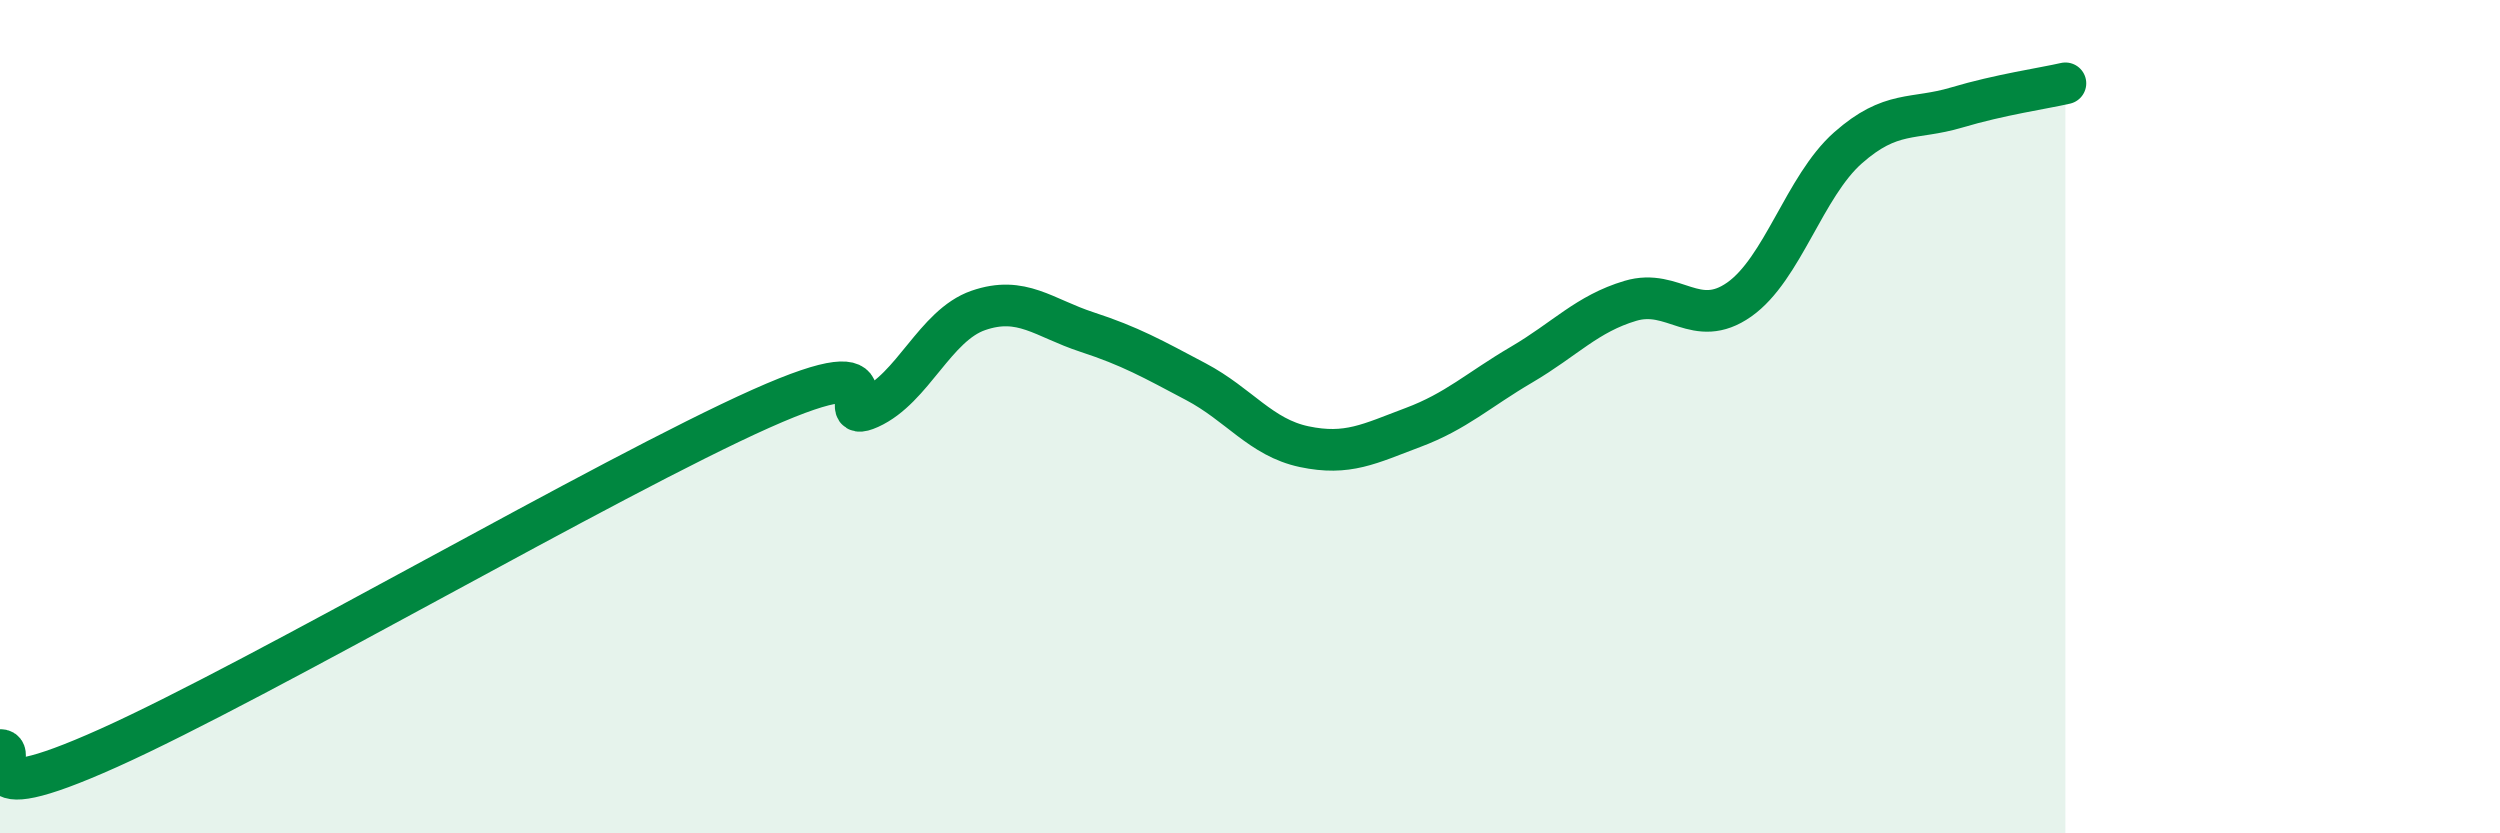
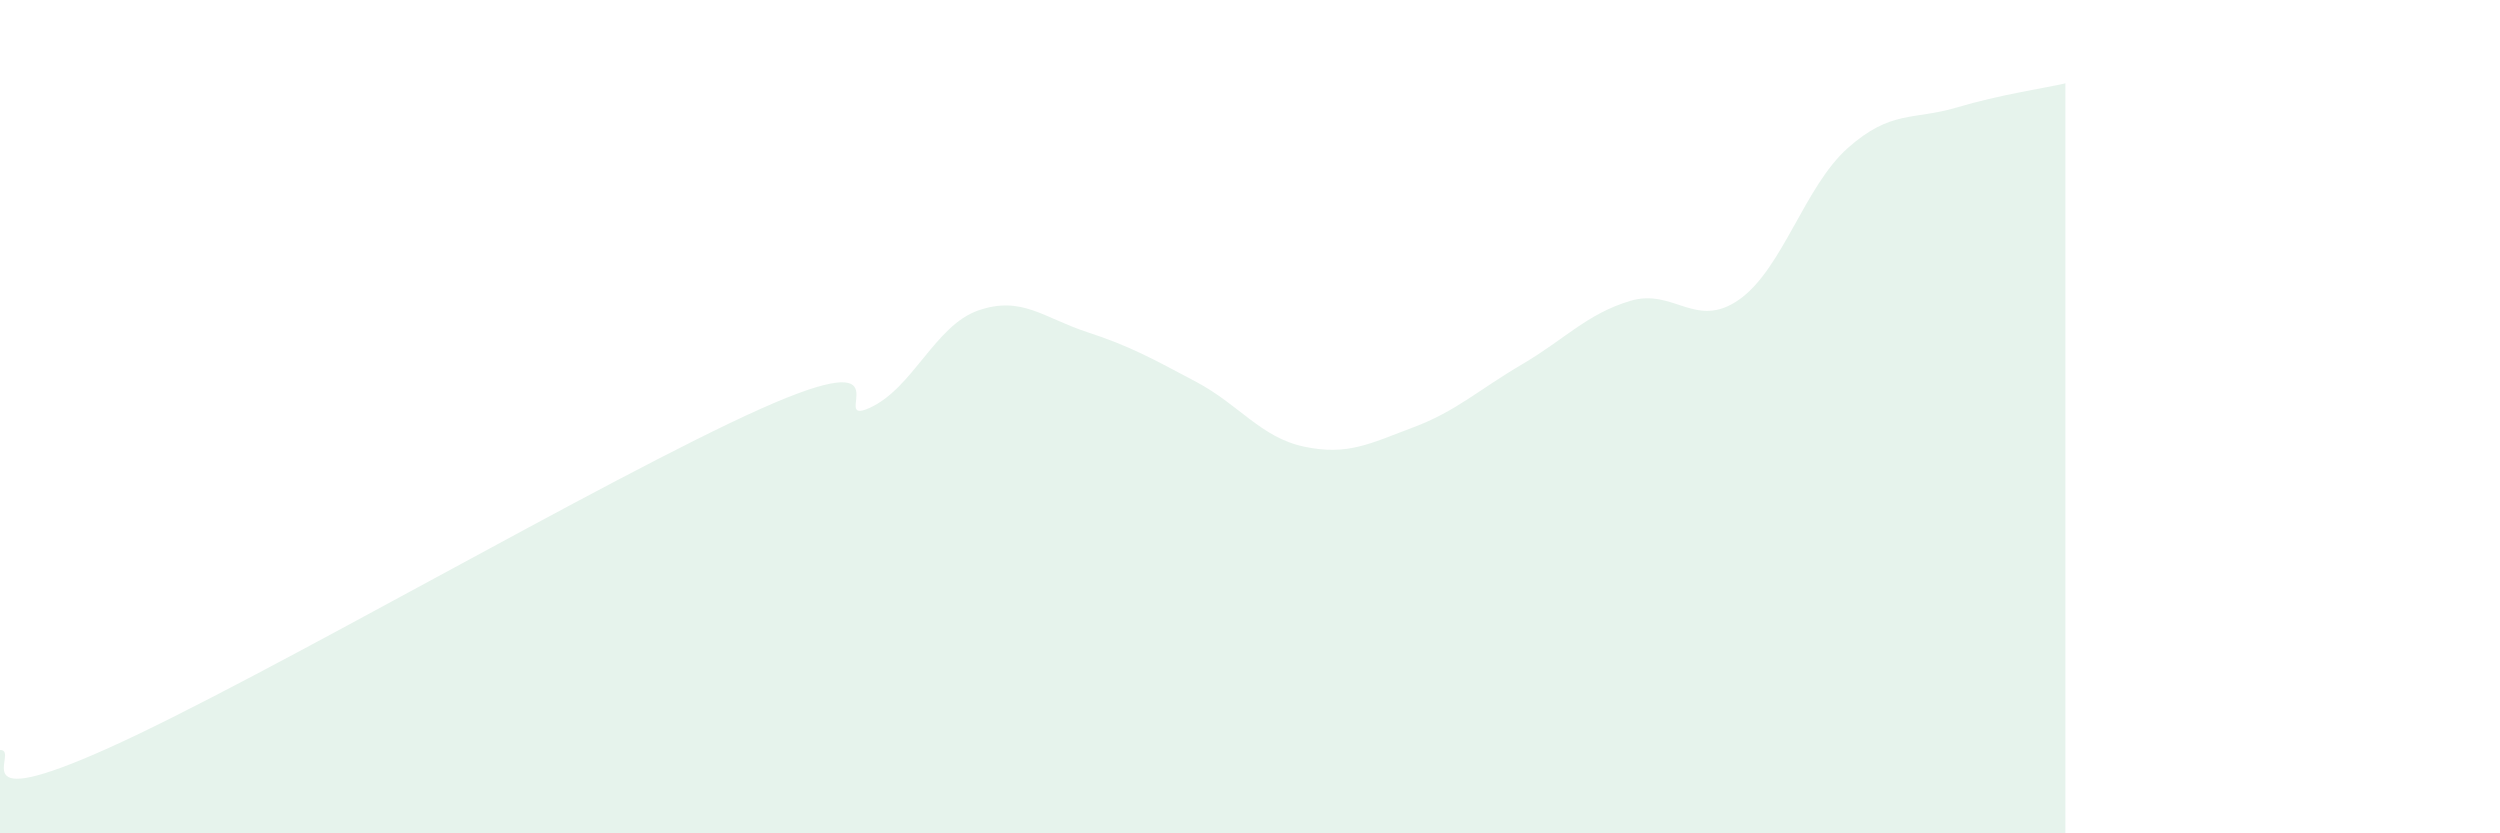
<svg xmlns="http://www.w3.org/2000/svg" width="60" height="20" viewBox="0 0 60 20">
  <path d="M 0,18 C 0.52,17.99 -1.04,19.59 2.61,17.95 C 6.26,16.31 14.61,11.44 18.26,9.81 C 21.91,8.18 19.83,10.26 20.87,9.79 C 21.91,9.32 22.44,7.81 23.48,7.45 C 24.52,7.09 25.05,7.63 26.09,7.97 C 27.13,8.31 27.66,8.61 28.7,9.16 C 29.74,9.71 30.26,10.5 31.3,10.72 C 32.34,10.94 32.87,10.65 33.91,10.26 C 34.95,9.87 35.48,9.36 36.52,8.75 C 37.56,8.14 38.09,7.53 39.13,7.22 C 40.17,6.91 40.7,7.92 41.74,7.19 C 42.78,6.46 43.31,4.47 44.35,3.55 C 45.39,2.63 45.92,2.89 46.96,2.58 C 48,2.27 49.05,2.12 49.57,2L49.57 20L0 20Z" fill="#008740" opacity="0.1" stroke-linecap="round" stroke-linejoin="round" />
-   <path d="M 0,18 C 0.52,17.99 -1.04,19.59 2.61,17.95 C 6.26,16.31 14.61,11.44 18.26,9.81 C 21.91,8.18 19.83,10.26 20.87,9.79 C 21.91,9.32 22.44,7.81 23.48,7.45 C 24.52,7.09 25.05,7.63 26.09,7.97 C 27.13,8.31 27.66,8.61 28.7,9.16 C 29.74,9.71 30.26,10.5 31.3,10.72 C 32.34,10.94 32.87,10.65 33.91,10.26 C 34.95,9.87 35.48,9.36 36.52,8.75 C 37.56,8.14 38.09,7.53 39.13,7.22 C 40.17,6.91 40.7,7.92 41.74,7.19 C 42.78,6.46 43.31,4.47 44.35,3.55 C 45.39,2.63 45.92,2.89 46.96,2.58 C 48,2.27 49.05,2.12 49.57,2" stroke="#008740" stroke-width="1" fill="none" stroke-linecap="round" stroke-linejoin="round" />
</svg>